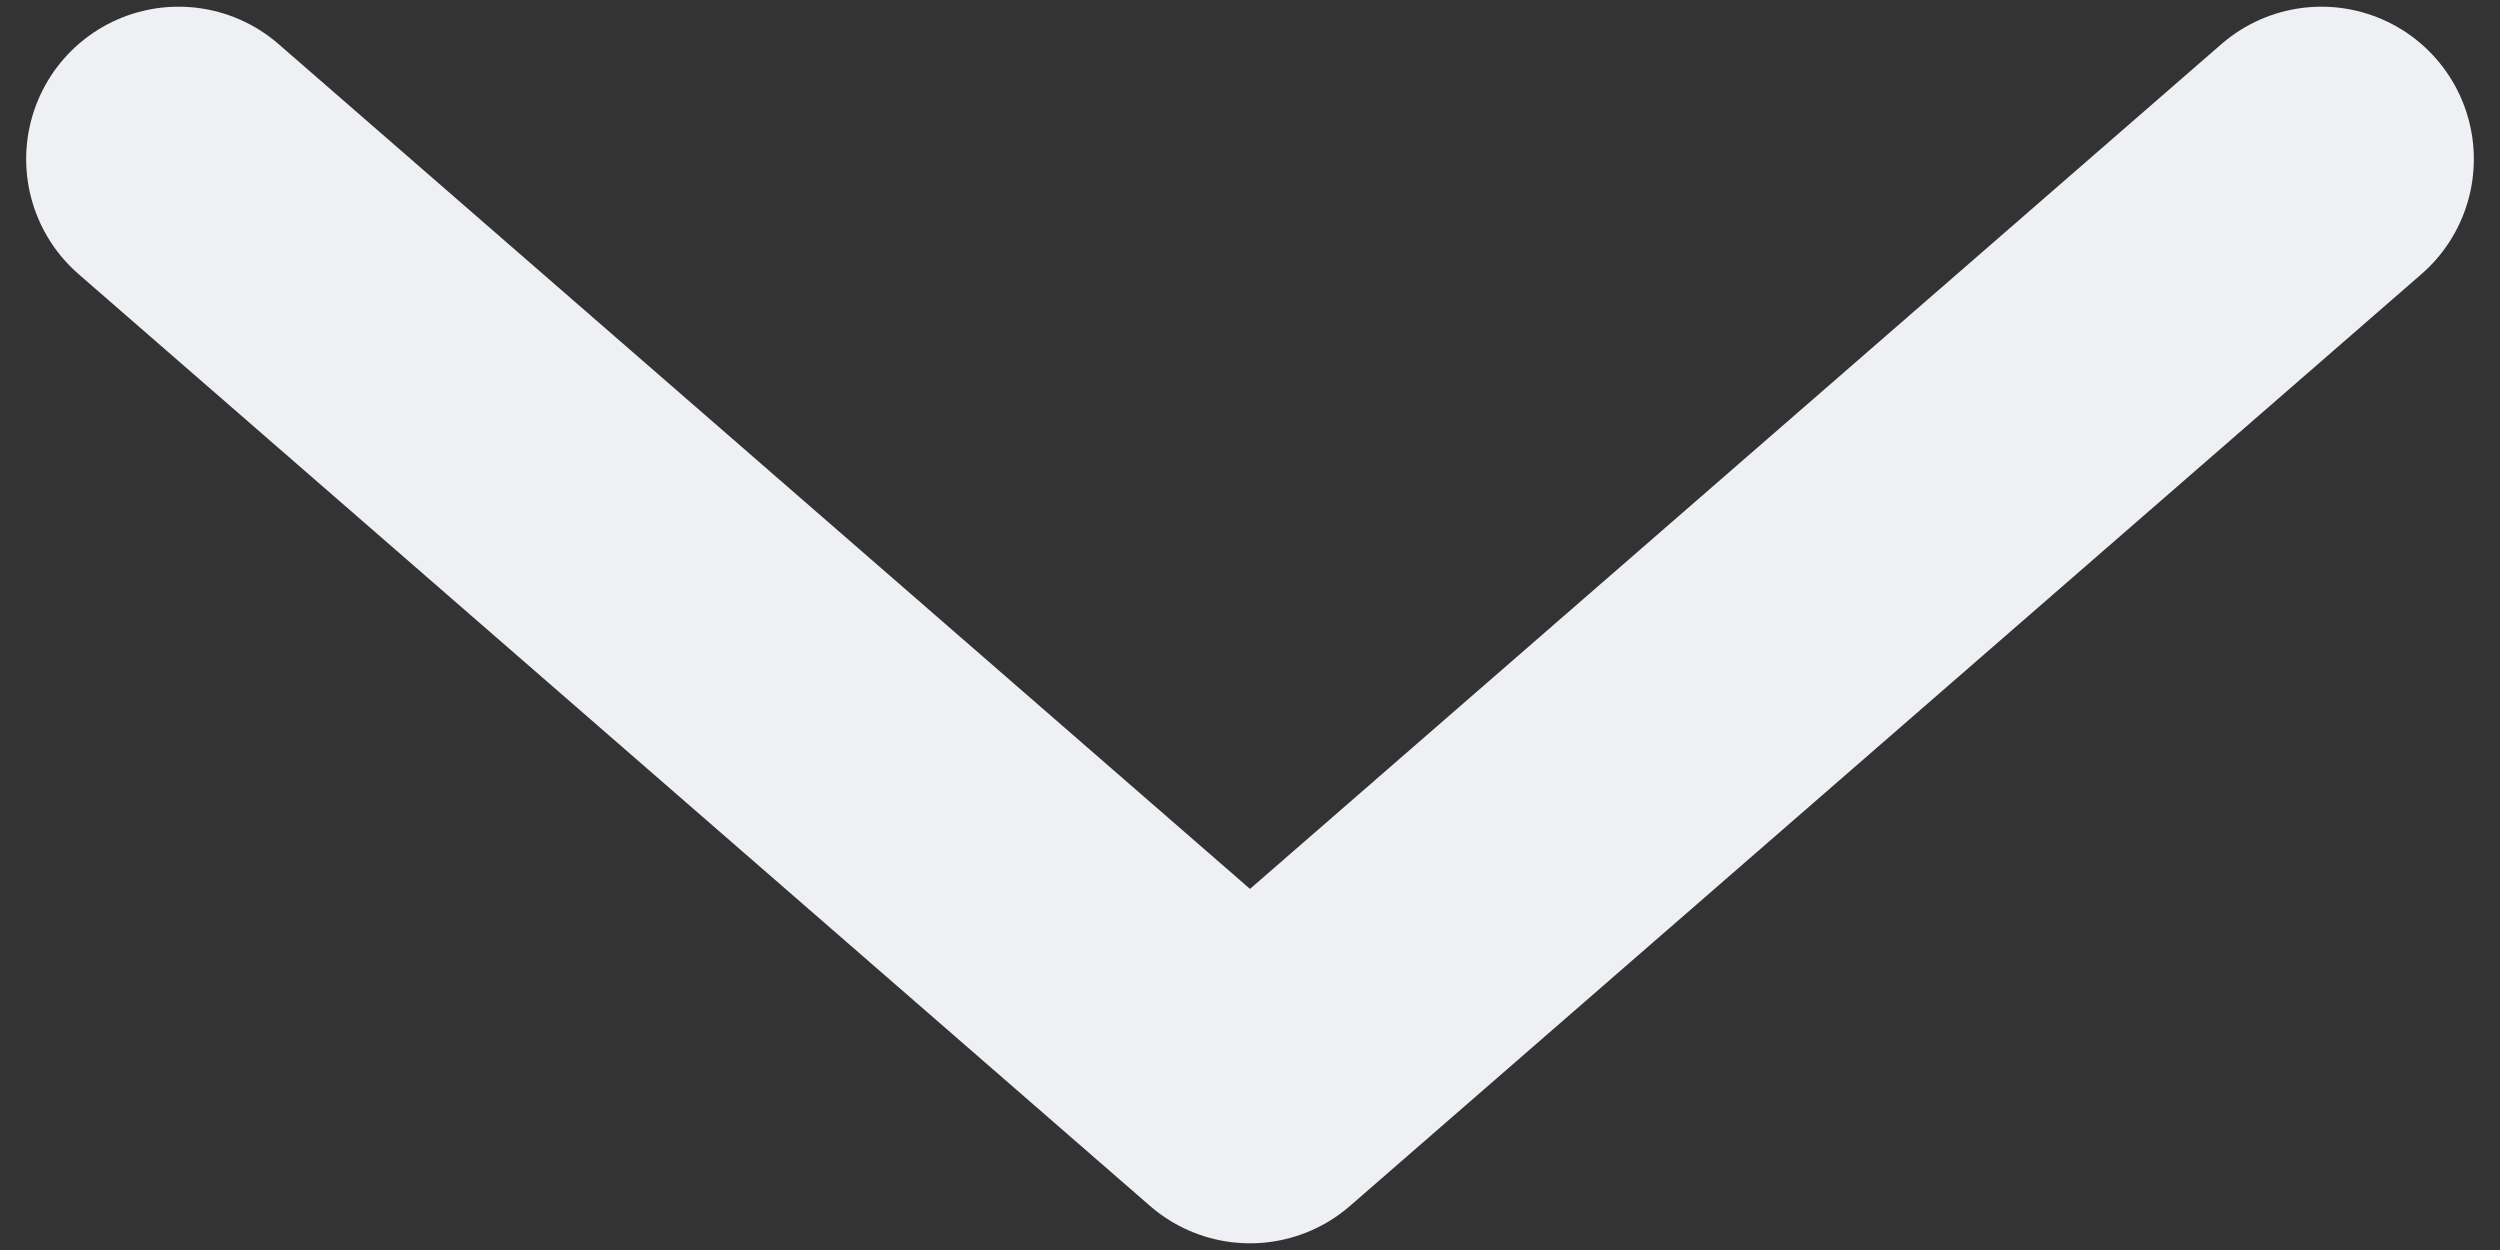
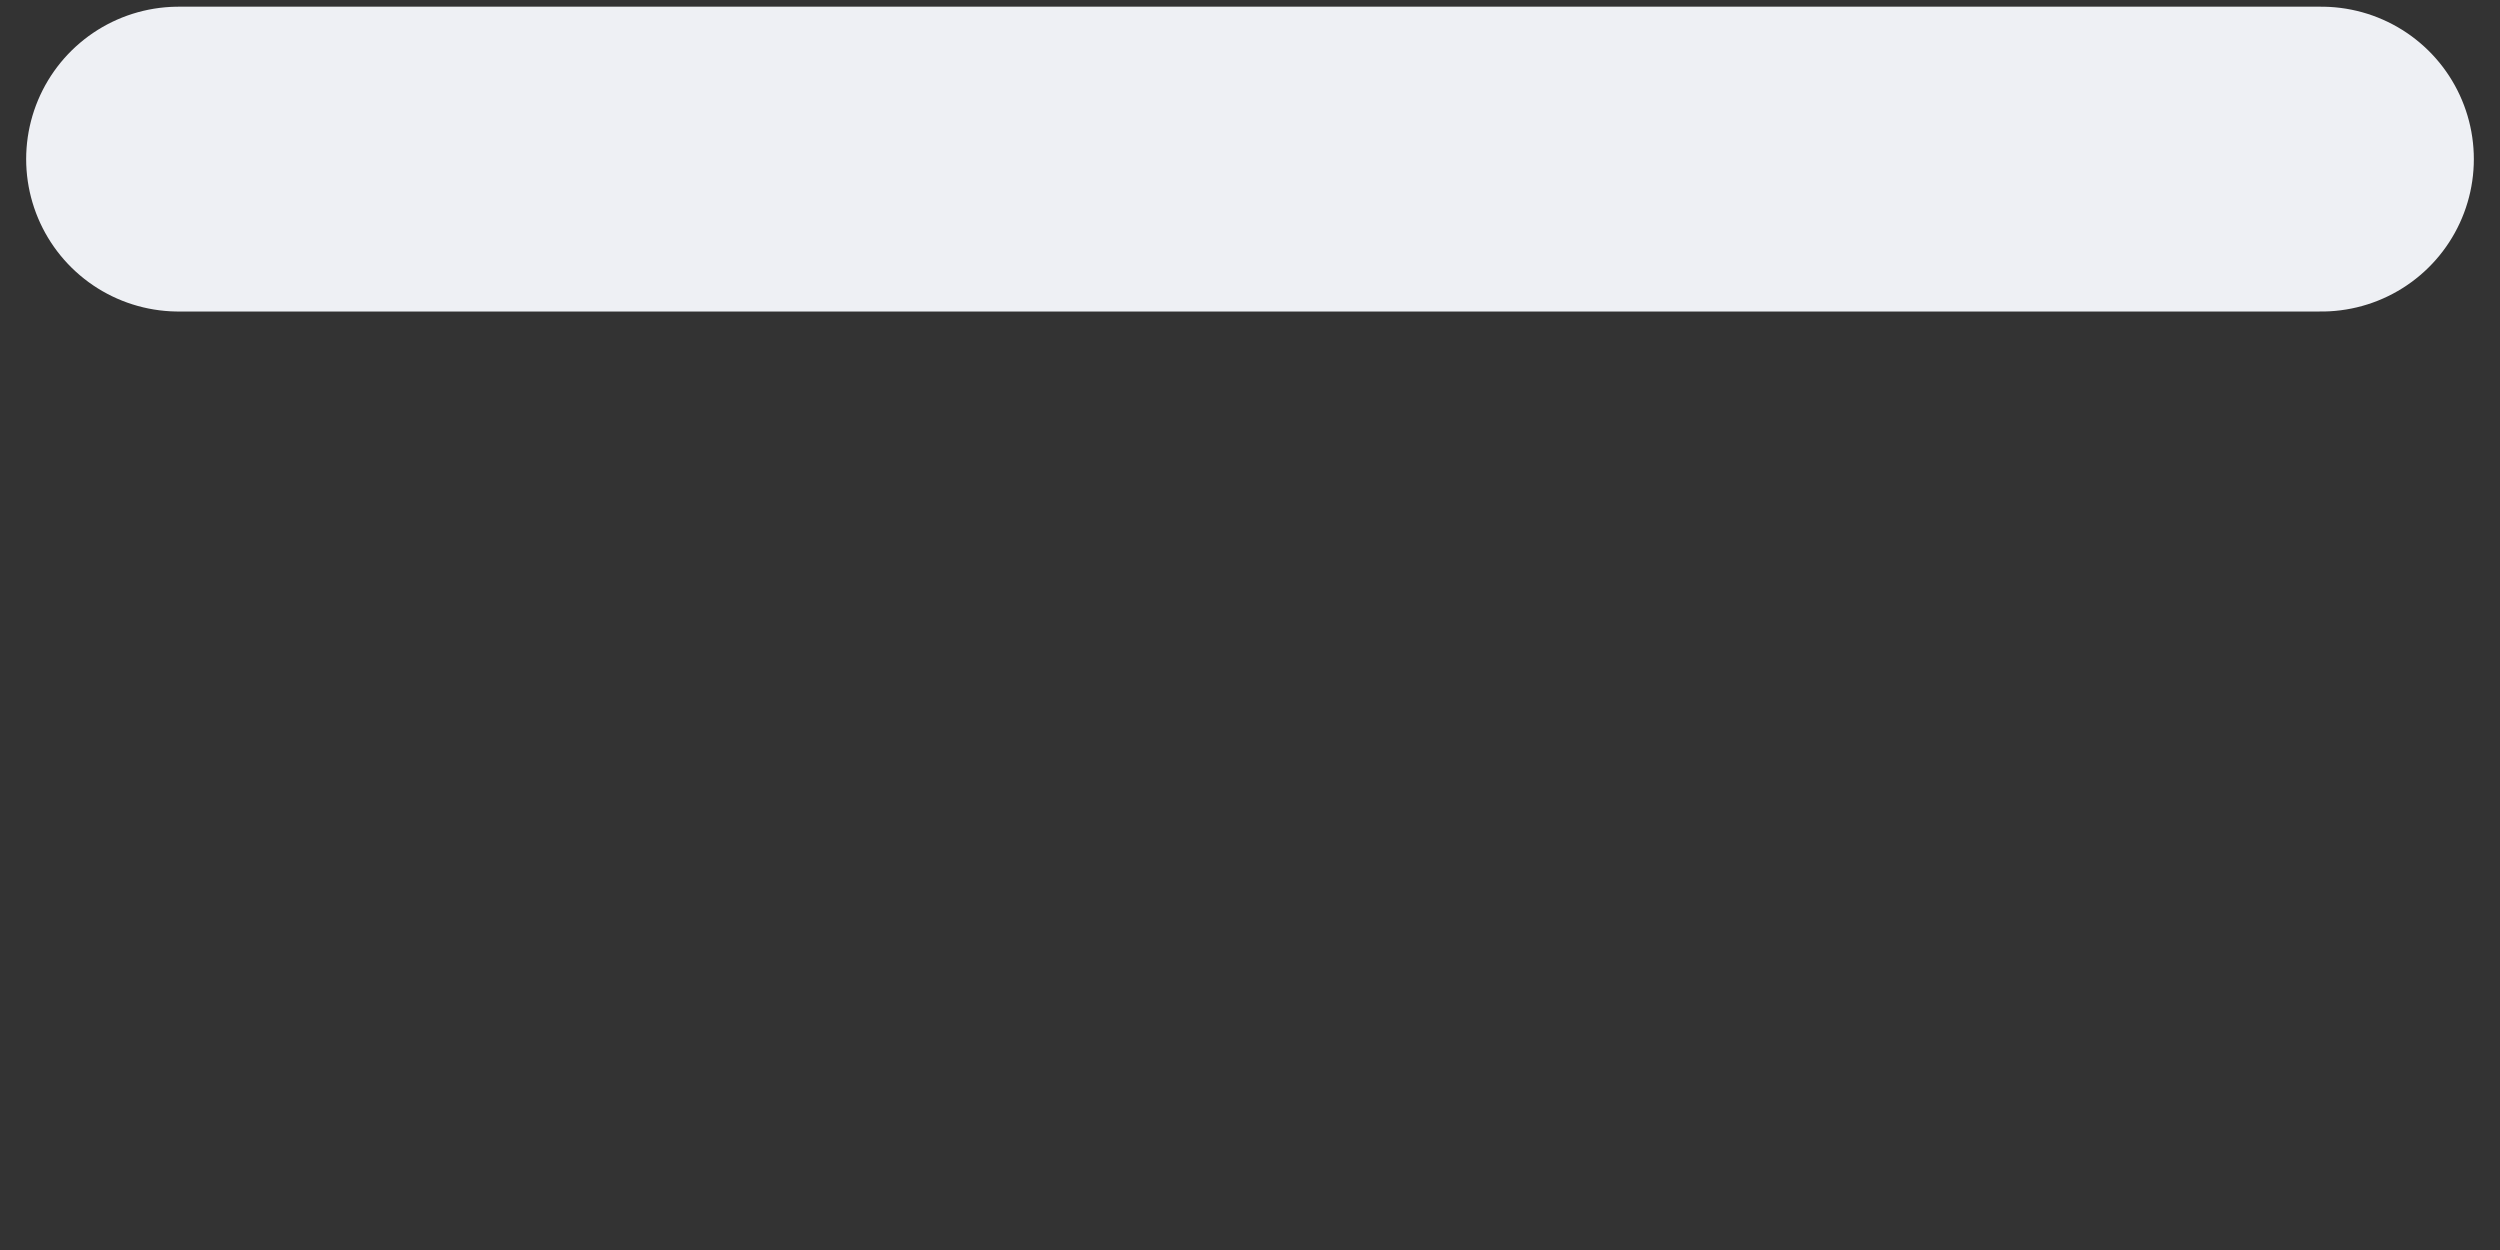
<svg xmlns="http://www.w3.org/2000/svg" width="14" height="7" viewBox="0 0 14 7" fill="none">
  <rect x="0" y="0" width="14" height="7" fill="#333333" stroke="none" />
-   <path d="M13 0.891L7 6.109L1 0.891" stroke="#EEF0F4" stroke-width="1.707" stroke-linecap="round" stroke-linejoin="round" />
+   <path d="M13 0.891L1 0.891" stroke="#EEF0F4" stroke-width="1.707" stroke-linecap="round" stroke-linejoin="round" />
</svg>